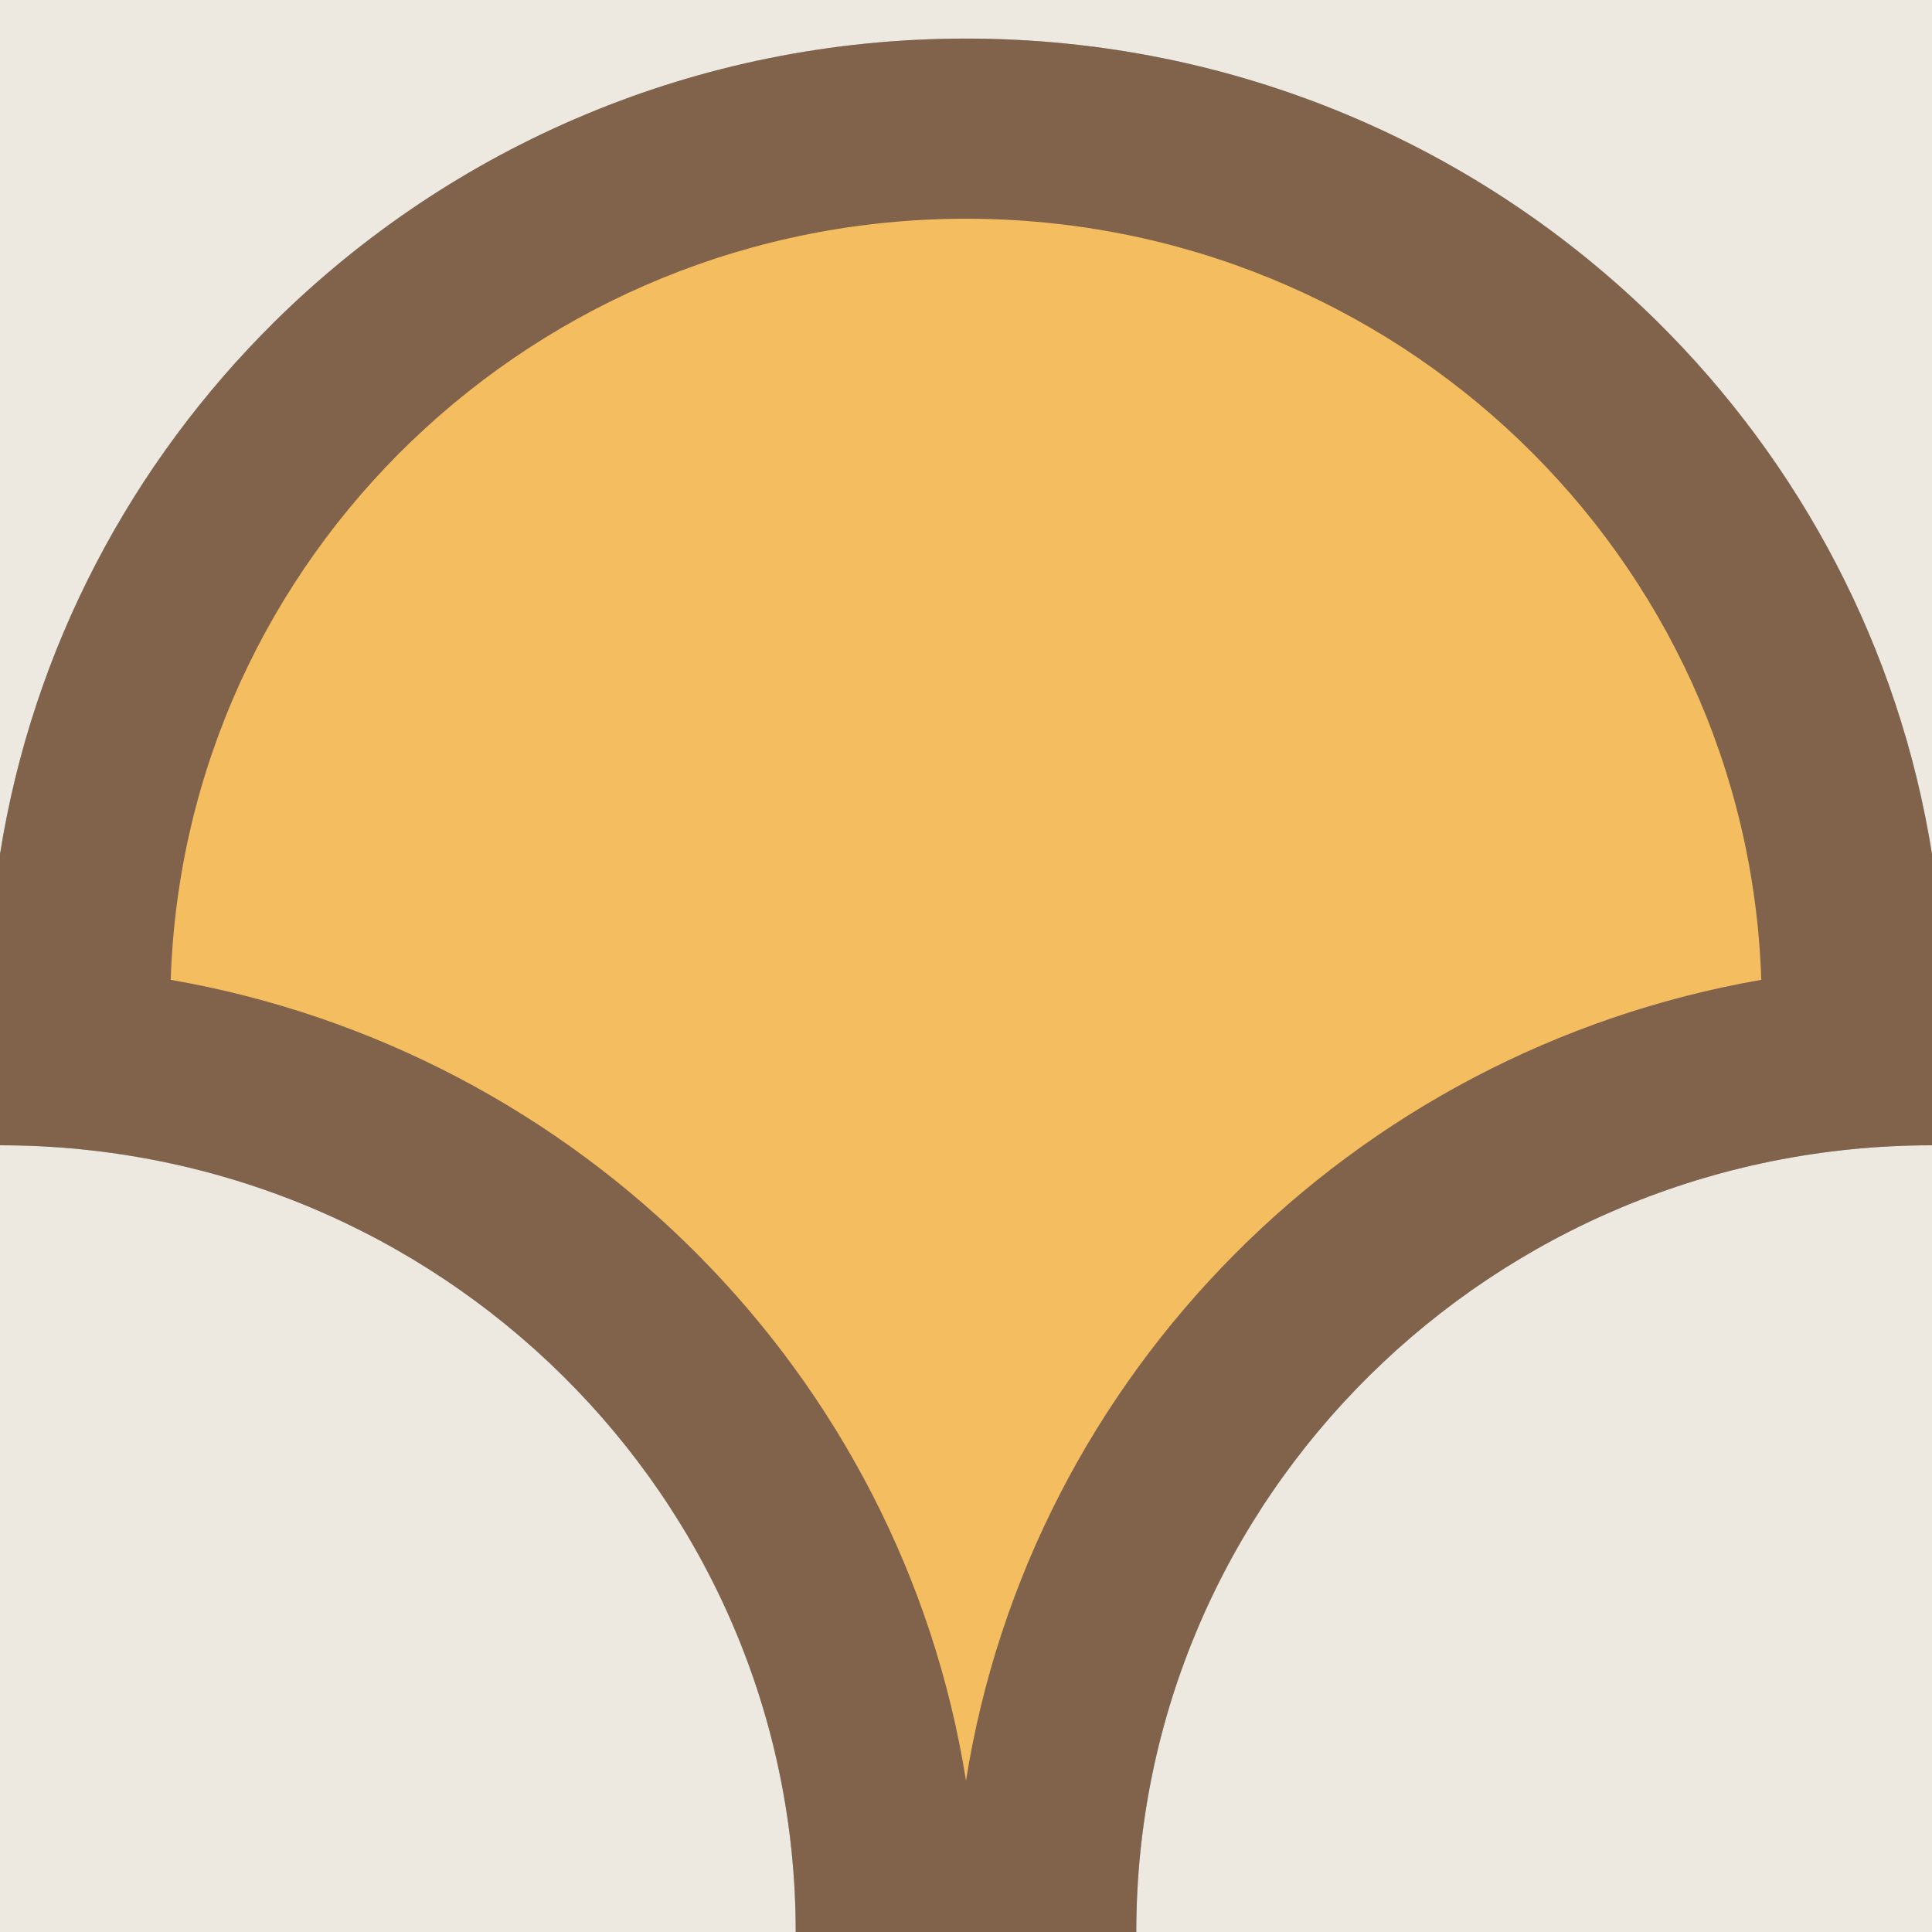
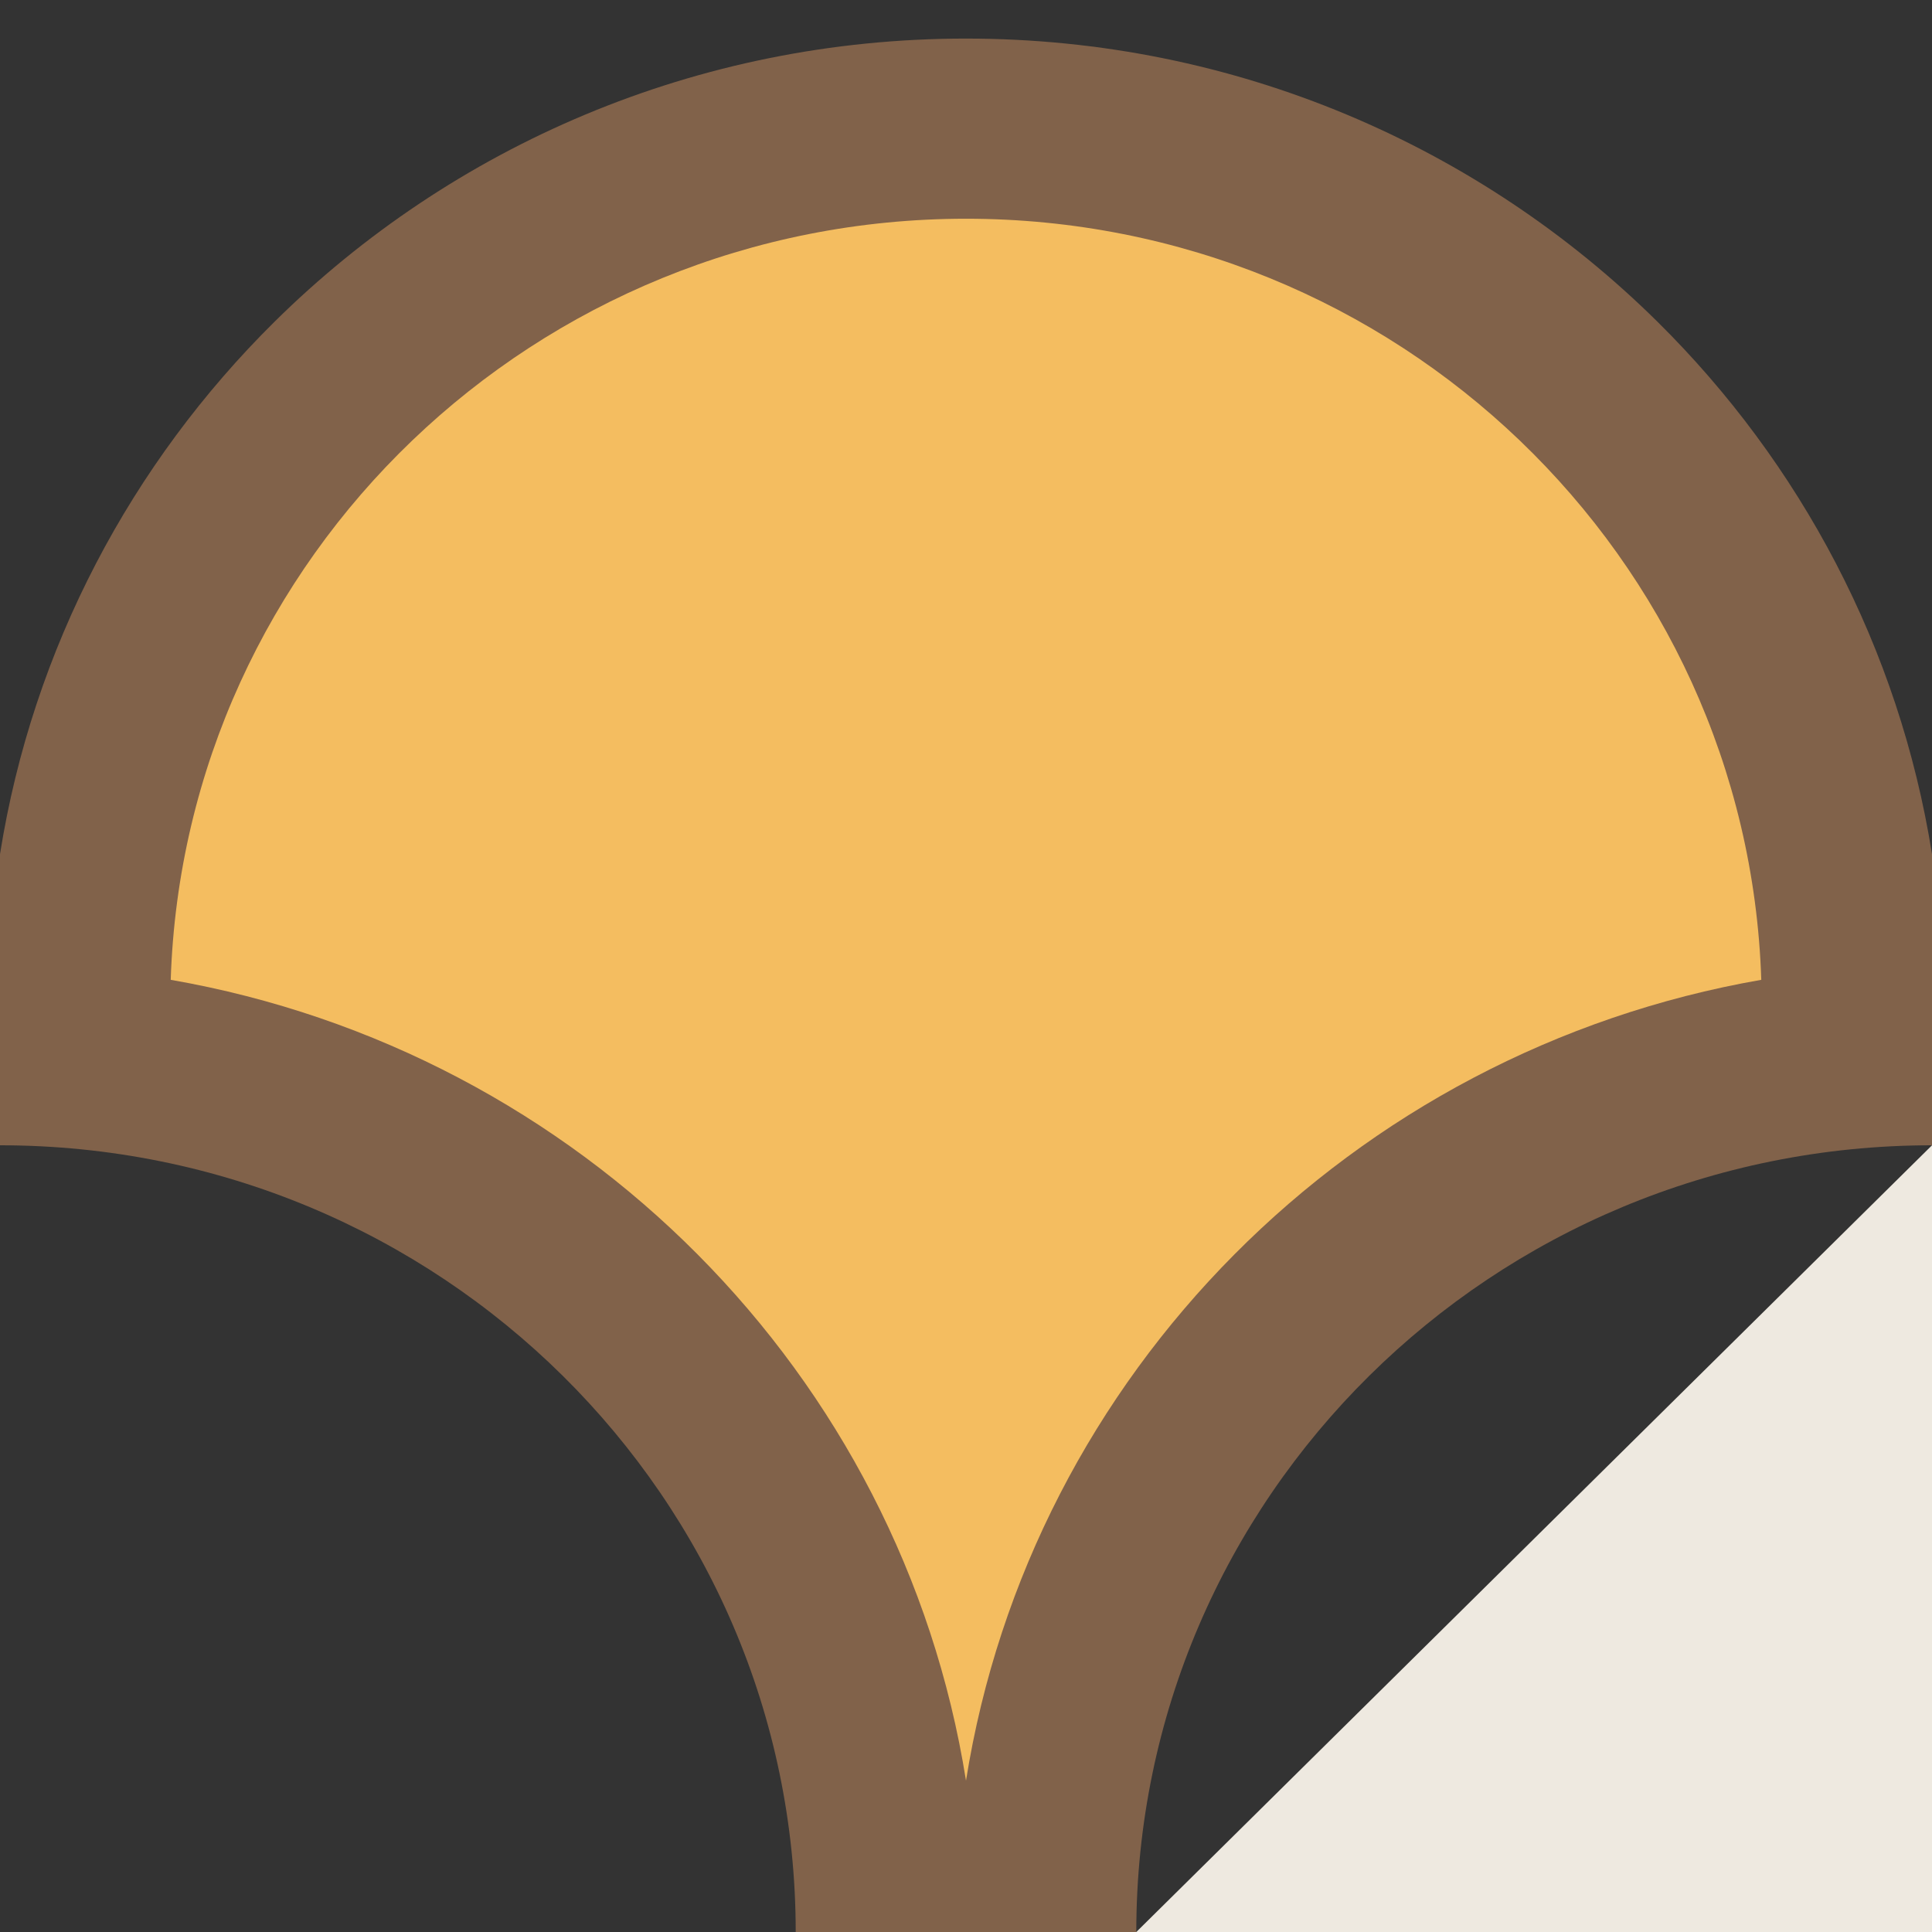
<svg xmlns="http://www.w3.org/2000/svg" xml:space="preserve" width="200%" height="200%" version="1.0" shape-rendering="geometricPrecision" text-rendering="geometricPrecision" image-rendering="optimizeQuality" fill-rule="evenodd" clip-rule="evenodd" viewBox="0 0 20000000 20000000">
  <rect x="0" y="0" width="20000000" height="20000000" fill="#333333" stroke="none" />
  <g id="Capa_x0020_1">
    <g id="_1641625651520">
-       <path fill="white" fill-rule="nonzero" d="M1765790 10058040c-111920,-19620 -55330,-9690 0,0z" />
      <path fill="#81624A" fill-rule="nonzero" stroke="" stroke-width="50000" d="M10000000 399300c2795410,0 5326300,1120340 7158340,2931630 1478880,1462220 2502090,3374760 2841660,5511630 0,1004440 0,2008920 0,3013390 -4549480,0 -8237160,3646000 -8237160,8144050 -1175220,0 -2350460,0 -3525680,0 0,-4498050 -3687710,-8144050 -8237160,-8144050 0,-621700 0,-1243360 0,-1865030 0,-382780 0,-765580 0,-1148360 339570,-2136870 1362780,-4049410 2841660,-5511630 1832040,-1811290 4362890,-2931630 7158340,-2931630z" />
-       <path fill="#EEE9E0" stroke="" stroke-width="50000" stroke-linejoin="round" d="M8237160 20000000l-8237160 0 0 -8144040c4549450,0 8237160,3645990 8237160,8144040z" />
-       <path fill="#EEE9E0" stroke="" stroke-width="50000" stroke-linejoin="round" d="M20000000 11855960l0 8144040 -8237160 0c0,-4498050 3687680,-8144040 8237160,-8144040z" />
-       <path fill="#EEE9E0" stroke="" stroke-width="50000" stroke-linejoin="round" d="M0 0l20000000 0 0 8842550c-339570,-2136870 -1362780,-4049390 -2841660,-5511610 -1832040,-1811310 -4362930,-2931640 -7158340,-2931640 -2795450,0 -5326300,1120330 -7158340,2931640 -1478880,1462220 -2502090,3374740 -2841660,5511610l0 -8842550z" />
+       <path fill="#EEE9E0" stroke="" stroke-width="50000" stroke-linejoin="round" d="M20000000 11855960l0 8144040 -8237160 0z" />
      <path fill="#F4BD60" fill-rule="nonzero" stroke="" stroke-width="50000" d="M18232700 10143090c-141920,-4382150 -3779700,-7878780 -8232700,-7878780 -4453030,0 -8090780,3496660 -8232700,7878780 4238520,737810 7563270,4080300 8232700,8290180 669400,-4209660 3993930,-7552270 8232700,-8290180z" />
    </g>
  </g>
</svg>